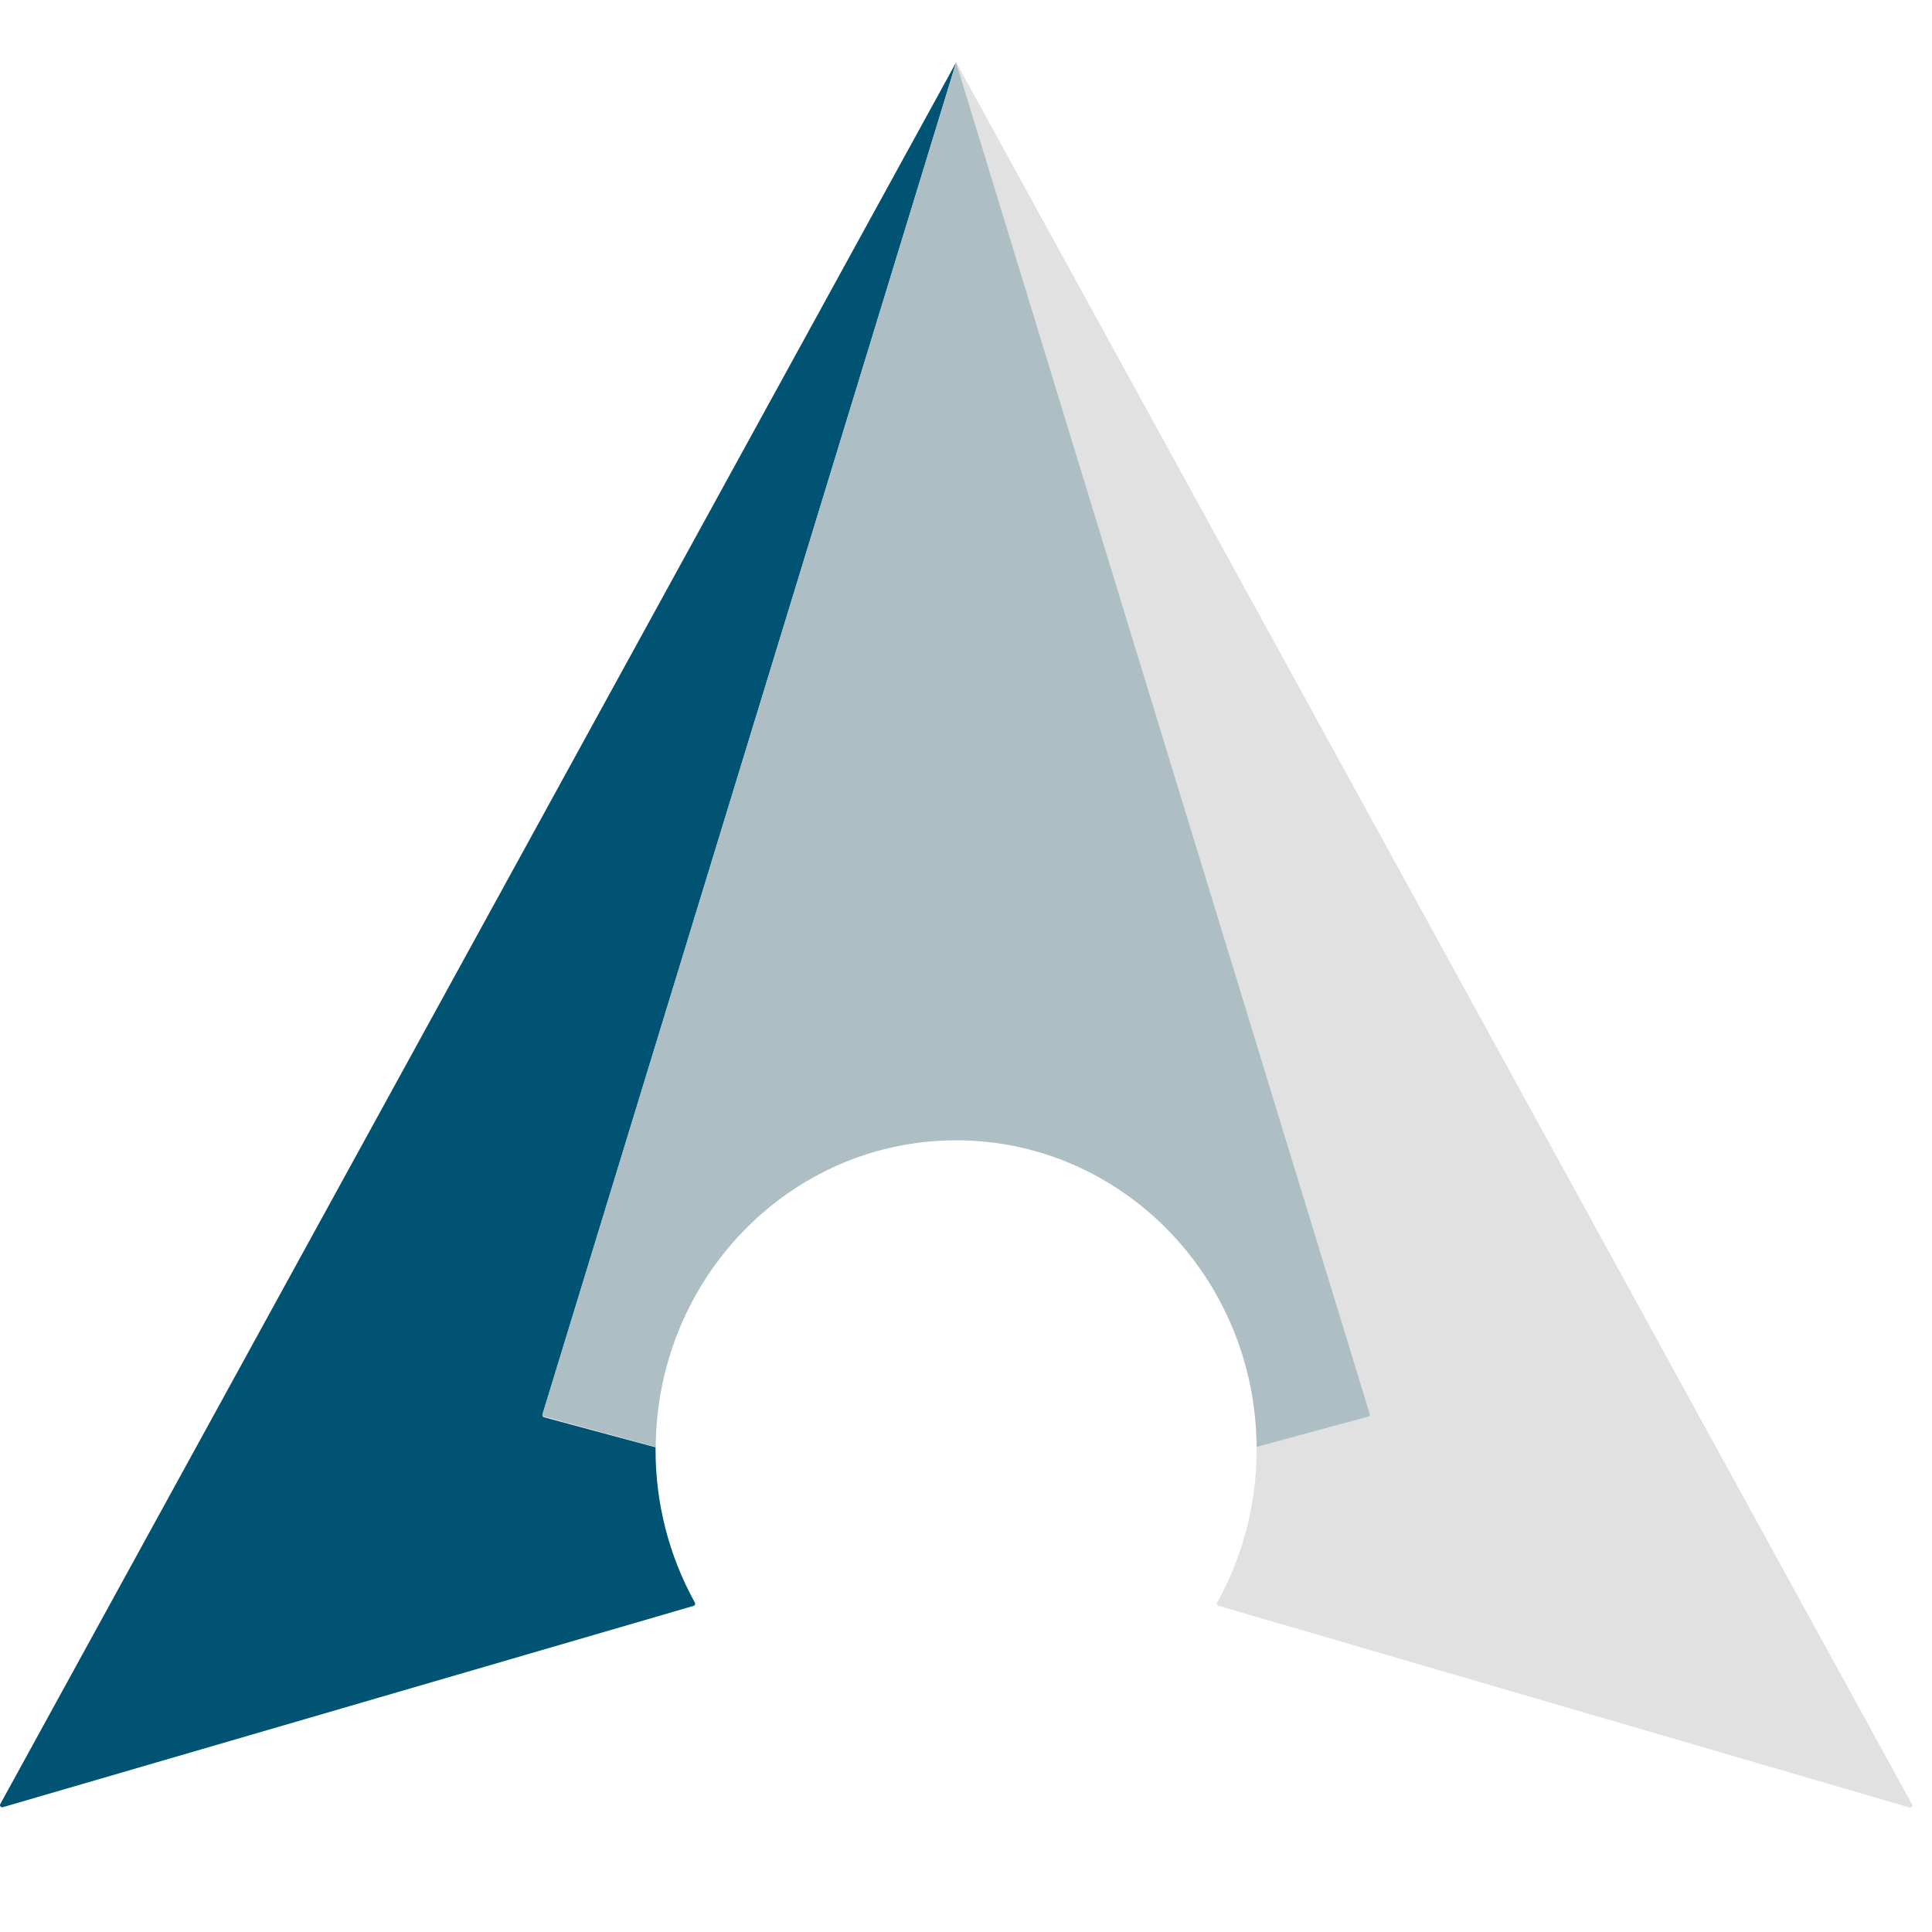
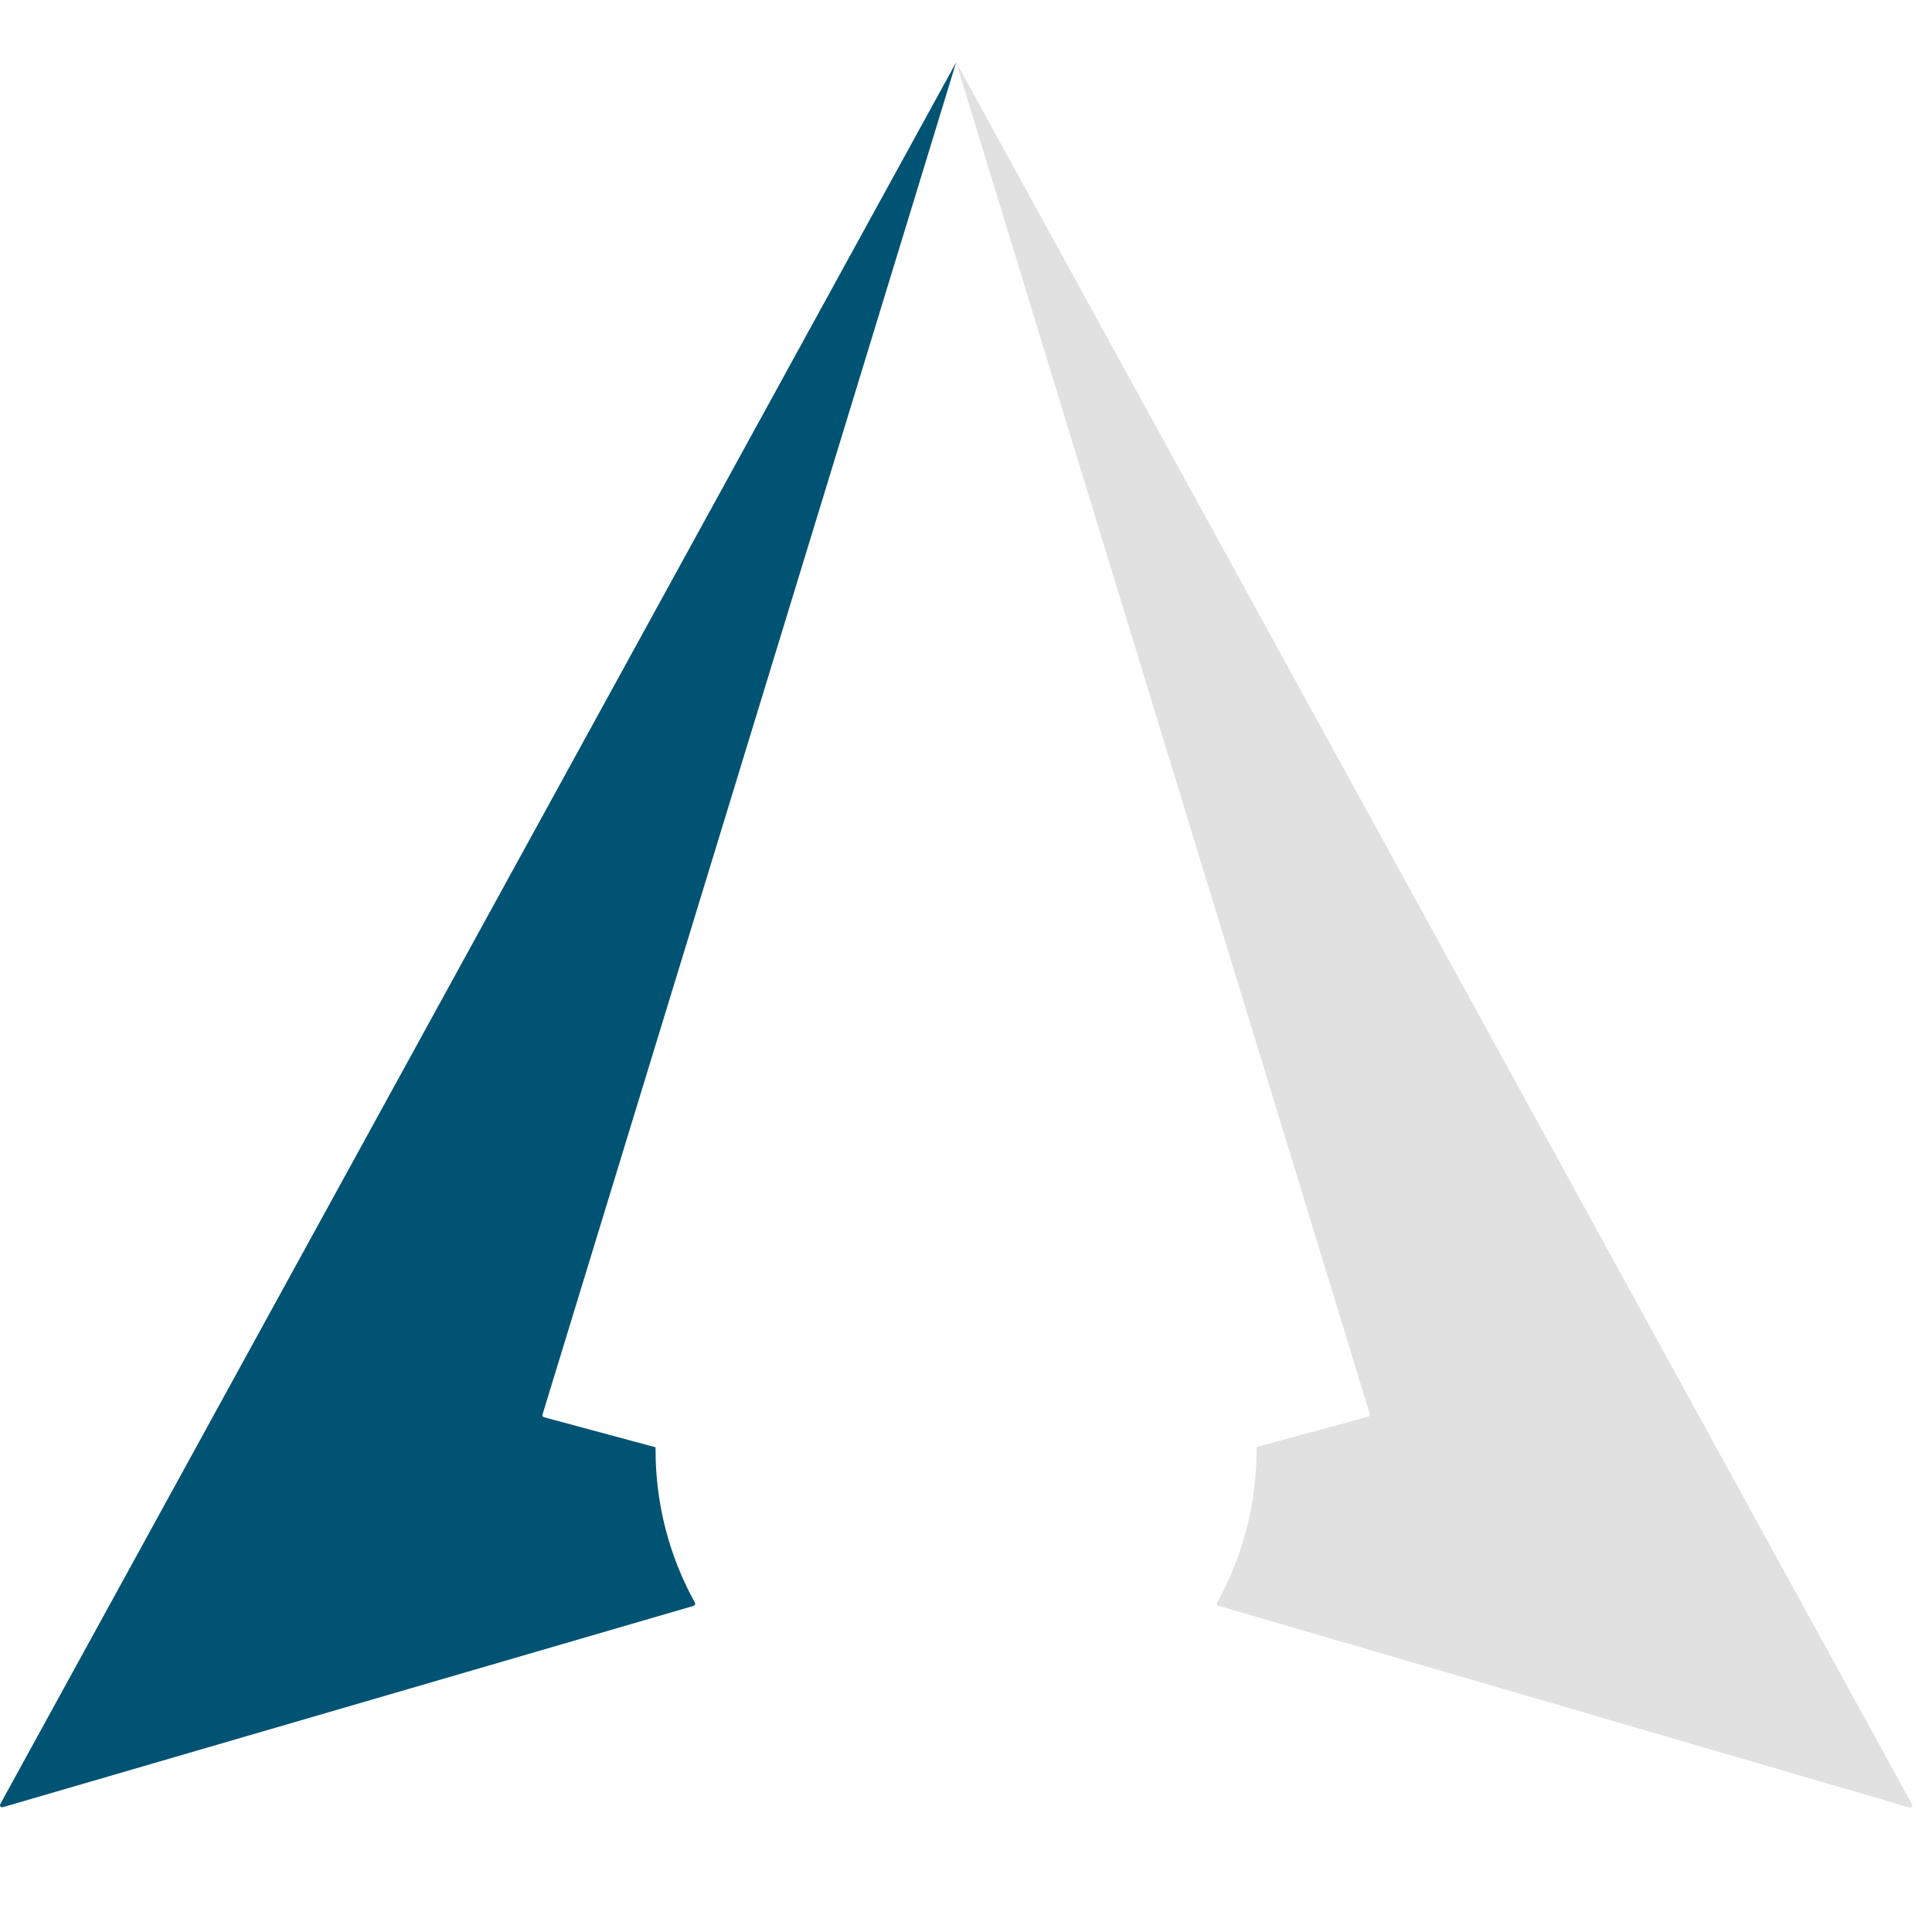
<svg xmlns="http://www.w3.org/2000/svg" width="62" height="62" viewBox="0 0 62 62" fill="none">
  <path d="M30.684 2L0.01 57.893C0.003 57.905 -0.001 57.919 0 57.933C0.001 57.947 0.006 57.96 0.015 57.971C0.023 57.982 0.035 57.99 0.048 57.994C0.061 57.999 0.075 57.999 0.089 57.995L22.258 51.534C22.268 51.531 22.278 51.526 22.286 51.519C22.294 51.511 22.3 51.503 22.304 51.493C22.308 51.483 22.31 51.472 22.309 51.462C22.308 51.451 22.305 51.441 22.3 51.431C21.469 49.929 21.035 48.241 21.038 46.524C21.038 46.501 21.038 46.473 21.038 46.445L17.463 45.482C17.453 45.48 17.443 45.475 17.435 45.469C17.427 45.463 17.42 45.456 17.416 45.447C17.411 45.438 17.408 45.428 17.407 45.418C17.406 45.408 17.408 45.398 17.411 45.389L30.684 2Z" fill="#015373" />
  <path d="M39.111 51.534L61.28 58.005C61.293 58.008 61.307 58.008 61.321 58.004C61.334 57.999 61.345 57.991 61.354 57.98C61.362 57.969 61.367 57.956 61.368 57.942C61.369 57.928 61.366 57.914 61.359 57.902L30.684 2L43.957 45.37C43.961 45.379 43.962 45.389 43.962 45.399C43.961 45.408 43.959 45.418 43.954 45.427C43.95 45.436 43.944 45.443 43.936 45.45C43.929 45.456 43.92 45.46 43.91 45.463L40.326 46.436C40.326 46.464 40.326 46.492 40.326 46.515C40.328 48.231 39.894 49.92 39.064 51.422C39.057 51.432 39.052 51.443 39.05 51.455C39.049 51.468 39.05 51.48 39.055 51.491C39.06 51.503 39.067 51.512 39.077 51.52C39.087 51.527 39.098 51.532 39.111 51.534Z" fill="#E1E1E1" />
-   <path d="M30.684 2L17.412 45.37C17.408 45.379 17.407 45.389 17.407 45.4C17.408 45.41 17.411 45.419 17.416 45.428C17.421 45.437 17.427 45.445 17.436 45.451C17.444 45.457 17.453 45.461 17.463 45.463L21.043 46.436C21.08 40.994 25.382 36.594 30.684 36.594C35.987 36.594 40.288 40.994 40.326 46.436L43.91 45.463C43.92 45.46 43.929 45.456 43.936 45.45C43.944 45.443 43.95 45.436 43.954 45.427C43.959 45.418 43.961 45.408 43.962 45.399C43.962 45.389 43.961 45.379 43.957 45.37L30.684 2Z" fill="#AEBEC5" />
</svg>